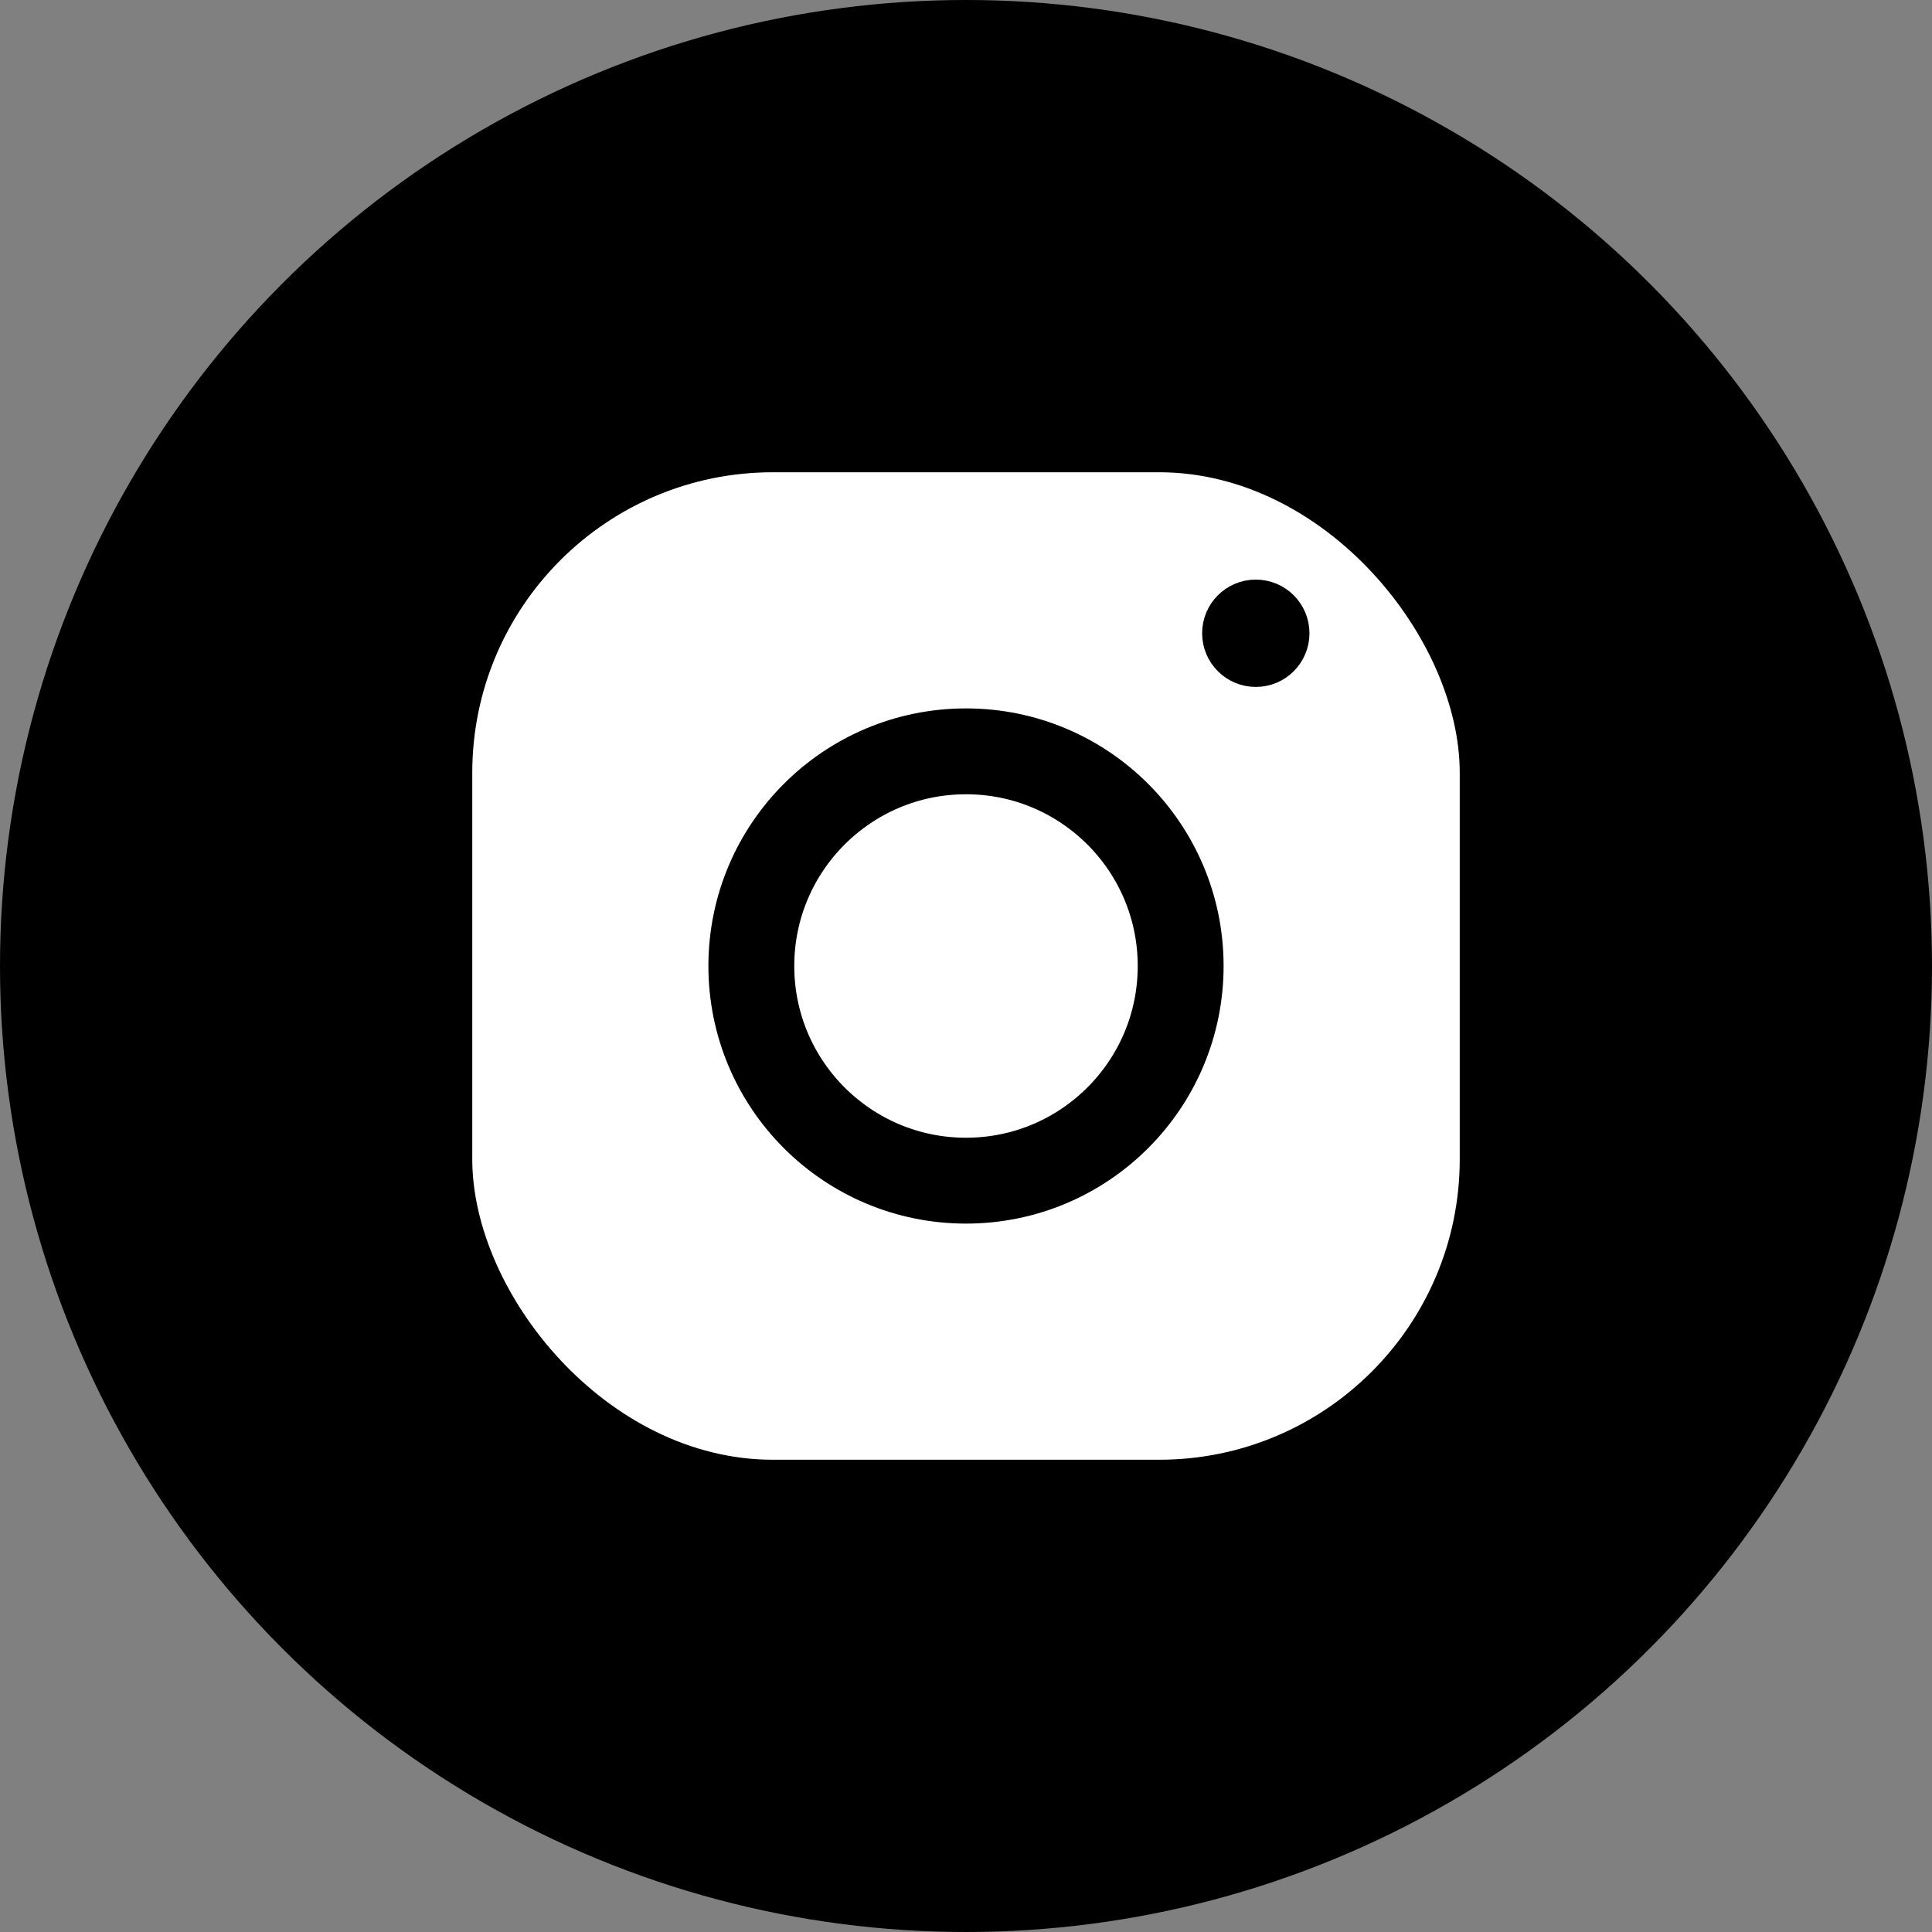
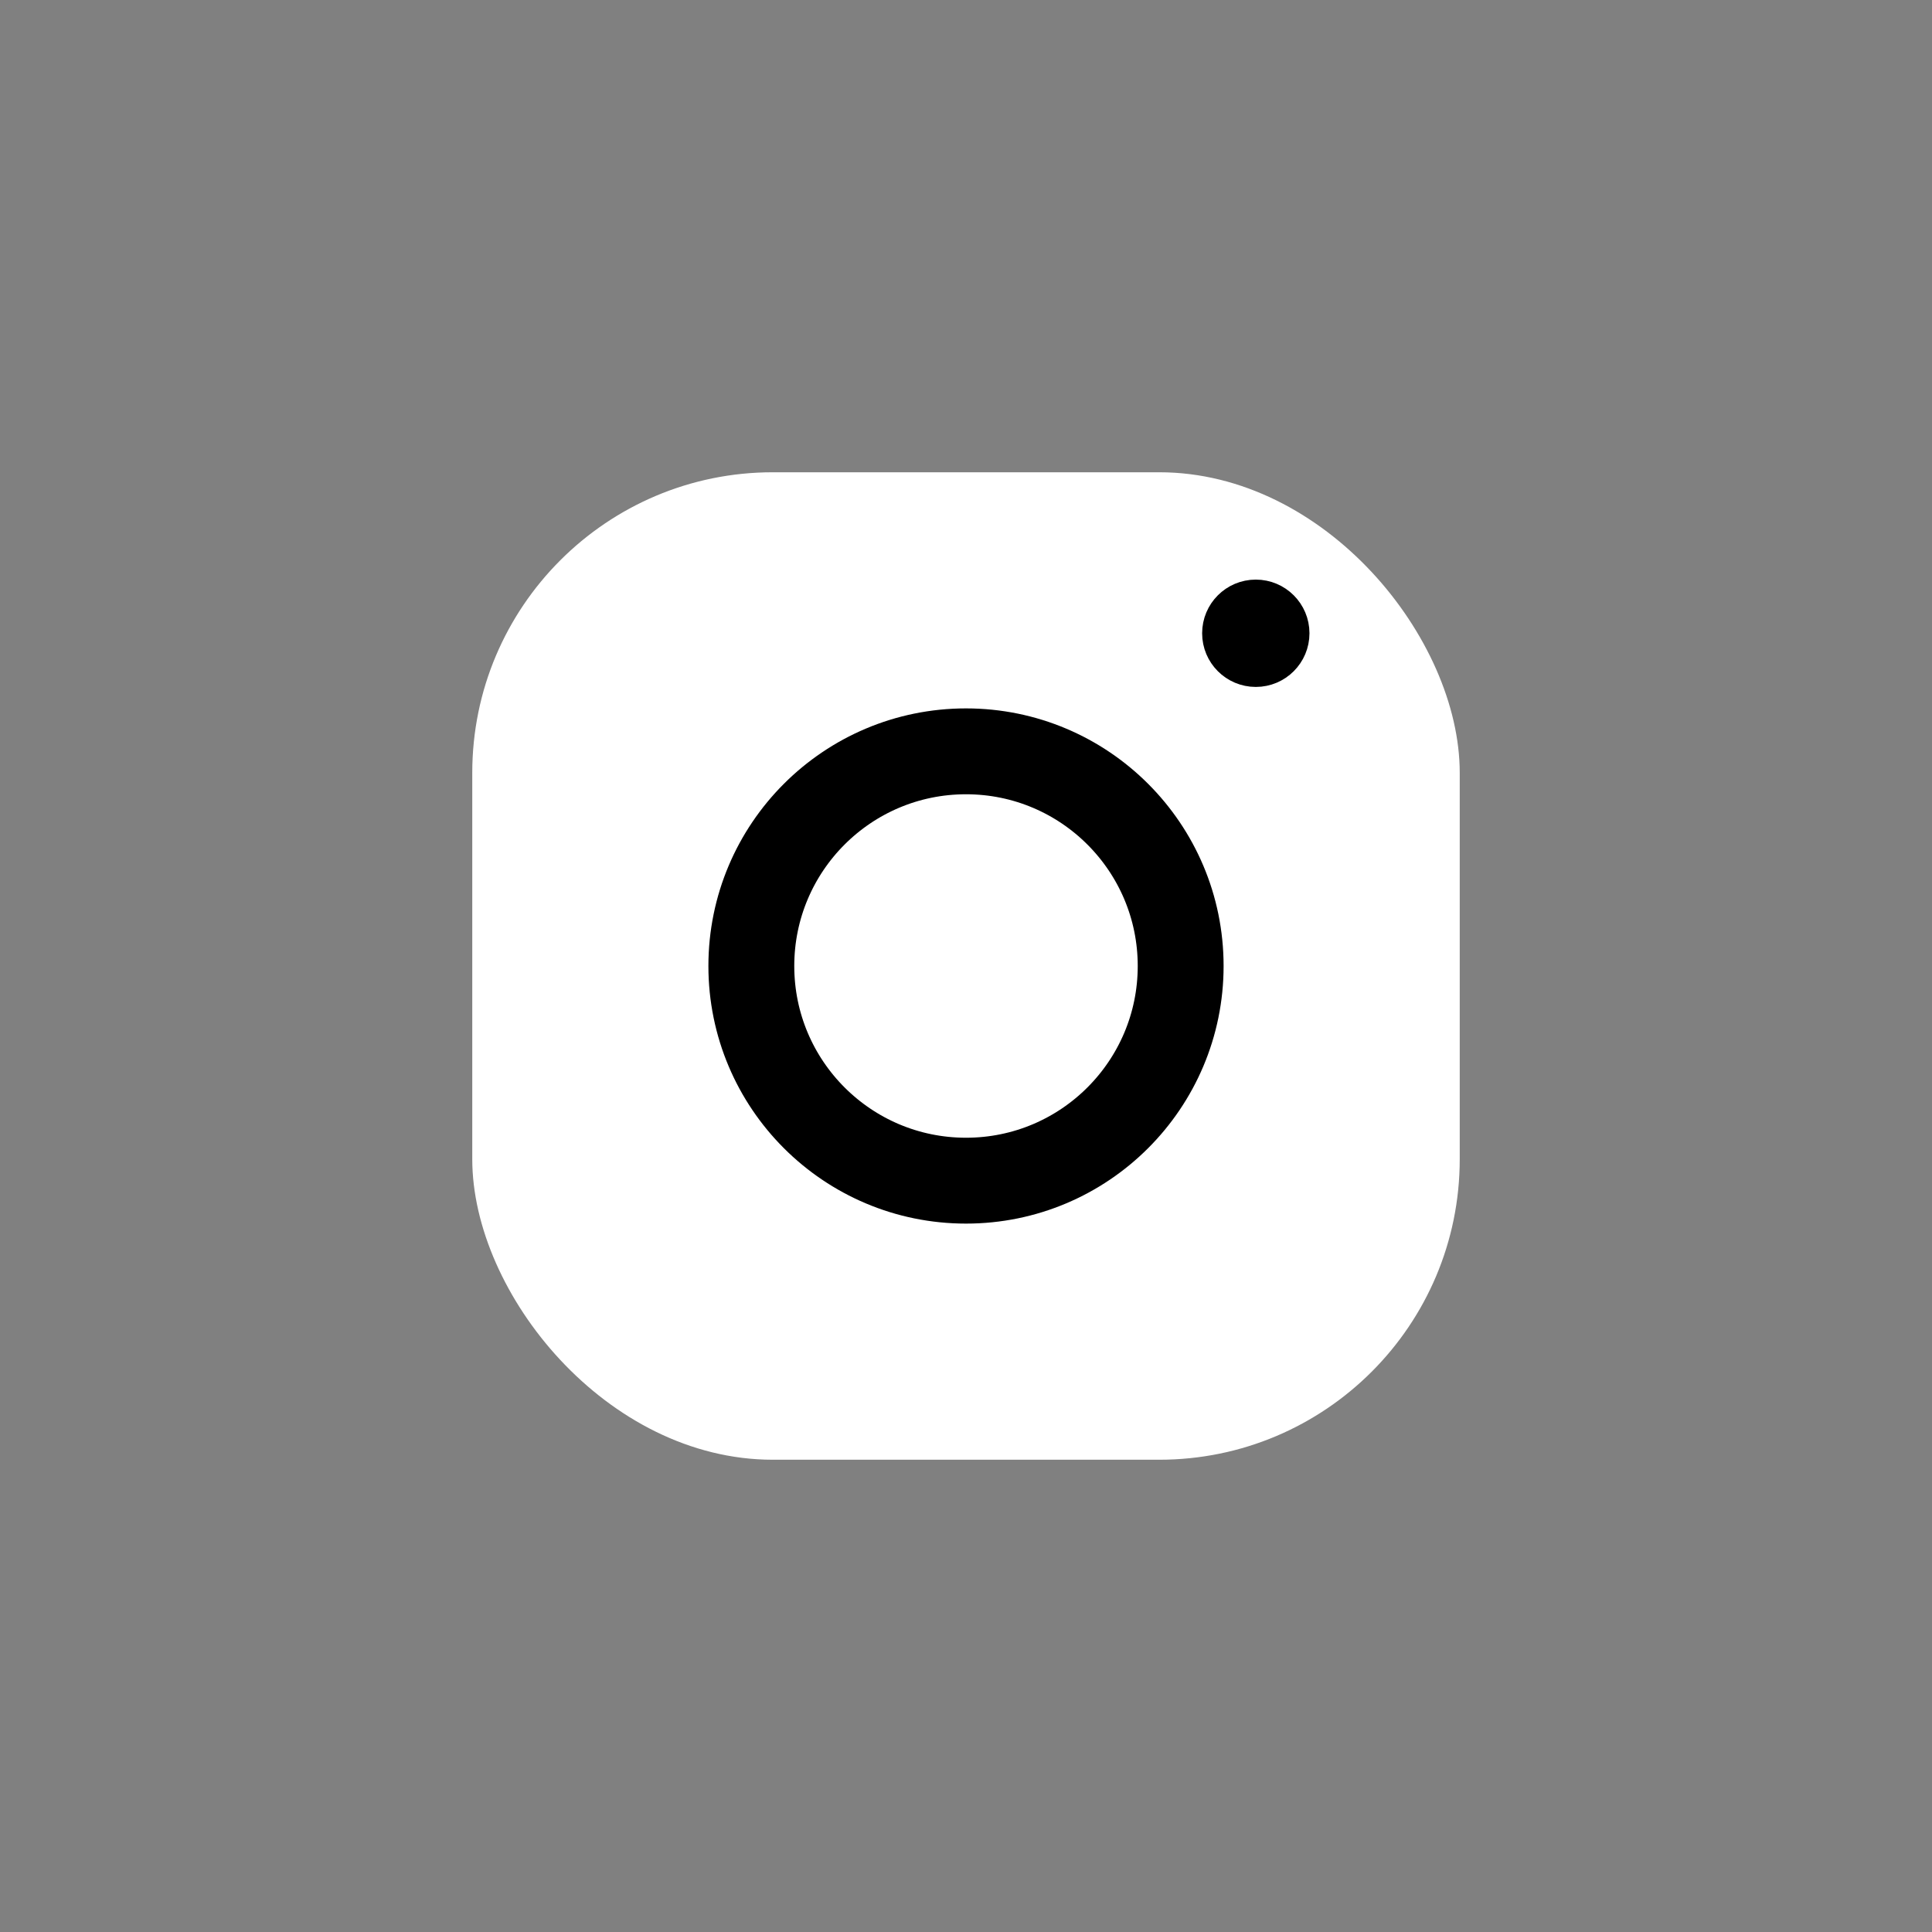
<svg xmlns="http://www.w3.org/2000/svg" width="90" height="90" viewBox="0 0 90 90" fill="none">
  <rect x="0" y="0" width="90" height="90" fill="#808080" stroke="none" />
-   <circle cx="45" cy="45" r="45" fill="black" />
  <rect x="22" y="22" width="46" height="46" rx="14" fill="white" />
  <circle cx="45" cy="45" r="10" stroke="black" stroke-width="4" />
  <circle cx="58.5" cy="29.5" r="2" fill="black" stroke="black" />
</svg>